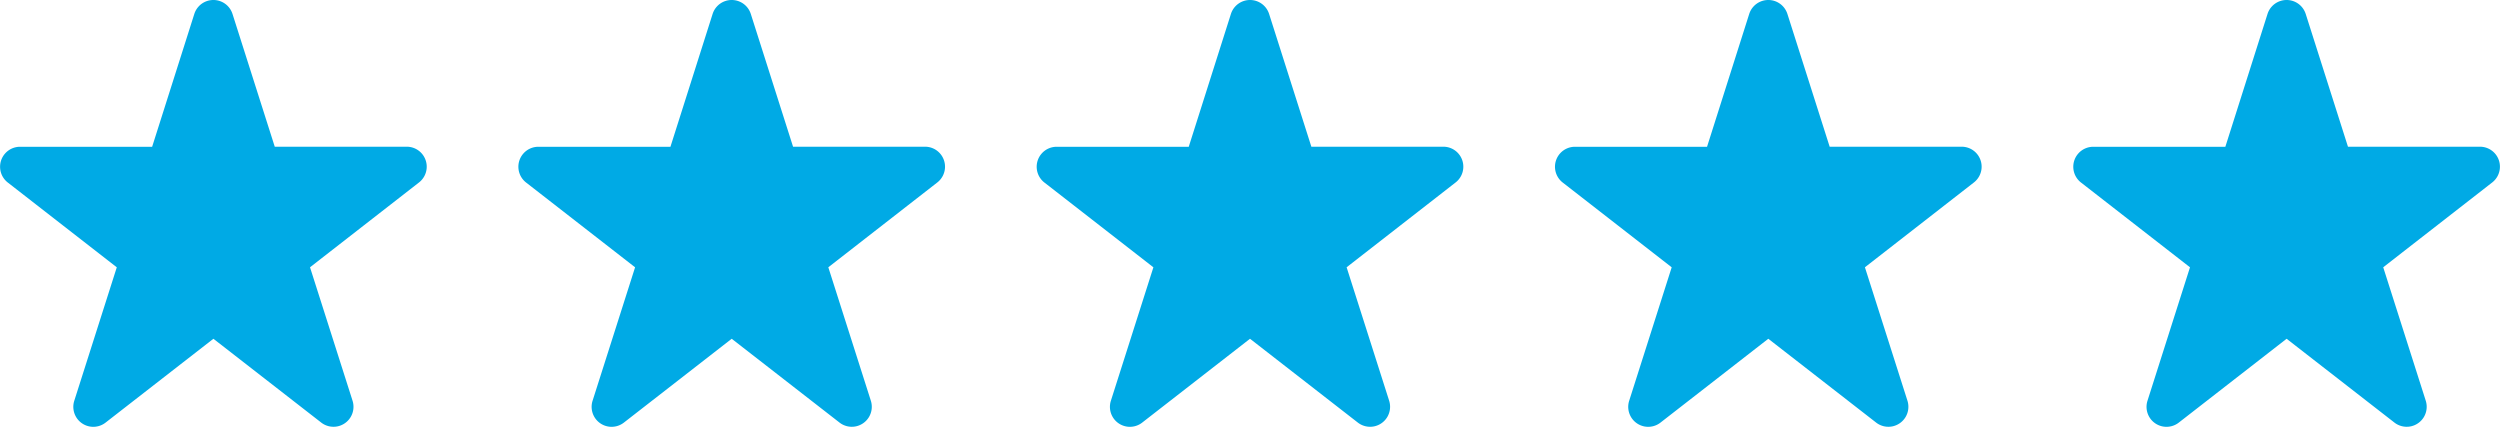
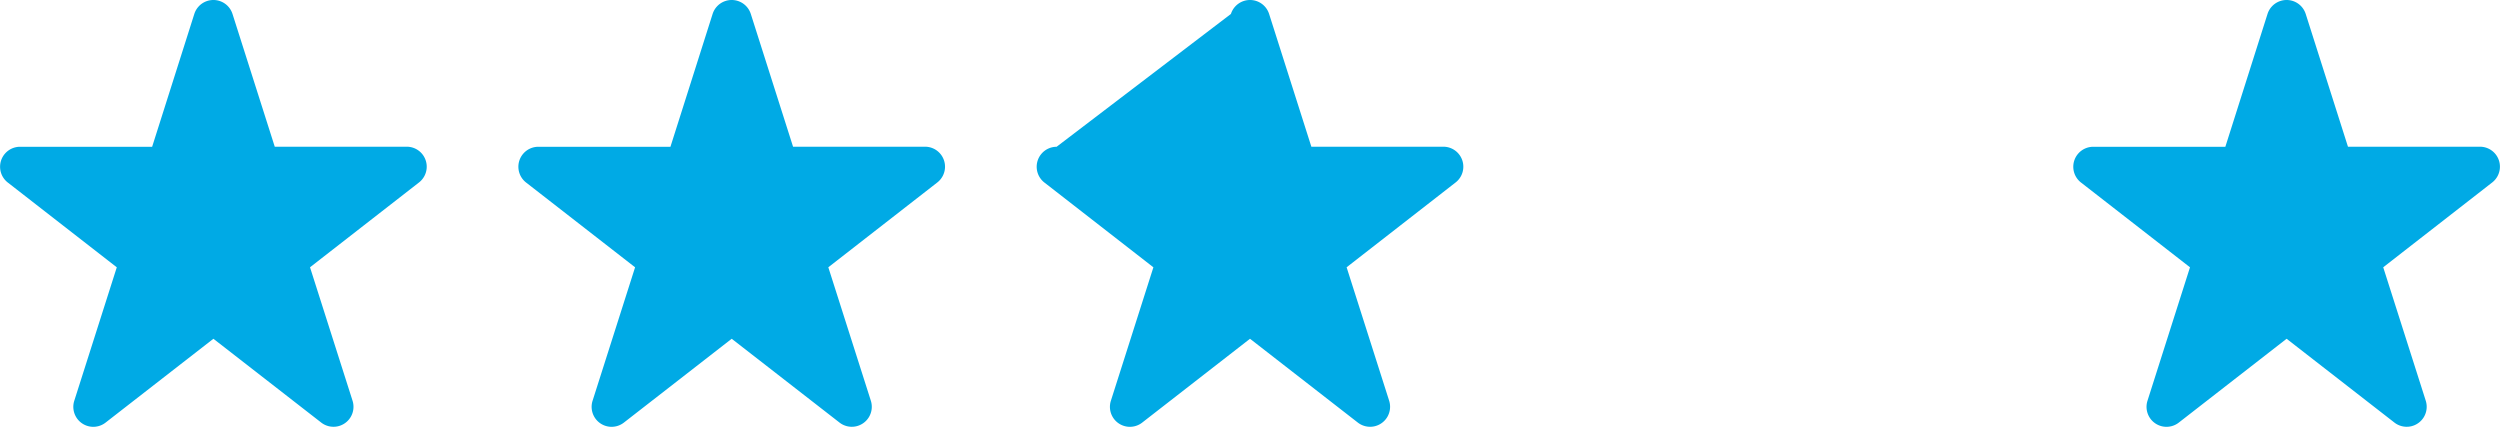
<svg xmlns="http://www.w3.org/2000/svg" width="217.055" height="37.056" viewBox="0 0 217.055 37.056">
  <g id="Gruppe_1" data-name="Gruppe 1" transform="translate(-1946 -551.94)">
    <path id="star-sharp-solid" d="M23.855,12.738H35.319a1.734,1.734,0,0,1,1.064,3.1l-9.467,7.368,3.691,11.58a1.736,1.736,0,0,1-2.721,1.9l-9.358-7.274L9.17,36.688a1.734,1.734,0,0,1-2.719-1.9l3.689-11.58L.671,15.843a1.735,1.735,0,0,1,1.066-3.1H13.209L16.871,1.21a1.74,1.74,0,0,1,3.315,0Z" transform="translate(1946 551.94)" fill="#00aae5" />
    <path id="star-sharp-solid-2" data-name="star-sharp-solid" d="M23.855,12.738H35.319a1.734,1.734,0,0,1,1.064,3.1l-9.467,7.368,3.691,11.58a1.736,1.736,0,0,1-2.721,1.9l-9.358-7.274L9.17,36.688a1.734,1.734,0,0,1-2.719-1.9l3.689-11.58L.671,15.843a1.735,1.735,0,0,1,1.066-3.1H13.209L16.871,1.21a1.74,1.74,0,0,1,3.315,0Z" transform="translate(1991 551.94)" fill="#00aae5" />
-     <path id="star-sharp-solid-3" data-name="star-sharp-solid" d="M23.855,12.738H35.319a1.734,1.734,0,0,1,1.064,3.1l-9.467,7.368,3.691,11.58a1.736,1.736,0,0,1-2.721,1.9l-9.358-7.274L9.17,36.688a1.734,1.734,0,0,1-2.719-1.9l3.689-11.58L.671,15.843a1.735,1.735,0,0,1,1.066-3.1H13.209L16.871,1.21a1.74,1.74,0,0,1,3.315,0Z" transform="translate(2036 551.94)" fill="#00aae5" />
-     <path id="star-sharp-solid-4" data-name="star-sharp-solid" d="M23.855,12.738H35.319a1.734,1.734,0,0,1,1.064,3.1l-9.467,7.368,3.691,11.58a1.736,1.736,0,0,1-2.721,1.9l-9.358-7.274L9.17,36.688a1.734,1.734,0,0,1-2.719-1.9l3.689-11.58L.671,15.843a1.735,1.735,0,0,1,1.066-3.1H13.209L16.871,1.21a1.74,1.74,0,0,1,3.315,0Z" transform="translate(2081 551.94)" fill="#00aae5" />
+     <path id="star-sharp-solid-3" data-name="star-sharp-solid" d="M23.855,12.738H35.319a1.734,1.734,0,0,1,1.064,3.1l-9.467,7.368,3.691,11.58a1.736,1.736,0,0,1-2.721,1.9l-9.358-7.274L9.17,36.688a1.734,1.734,0,0,1-2.719-1.9l3.689-11.58L.671,15.843a1.735,1.735,0,0,1,1.066-3.1L16.871,1.21a1.74,1.74,0,0,1,3.315,0Z" transform="translate(2036 551.94)" fill="#00aae5" />
    <path id="star-sharp-solid-5" data-name="star-sharp-solid" d="M23.855,12.738H35.319a1.734,1.734,0,0,1,1.064,3.1l-9.467,7.368,3.691,11.58a1.736,1.736,0,0,1-2.721,1.9l-9.358-7.274L9.17,36.688a1.734,1.734,0,0,1-2.719-1.9l3.689-11.58L.671,15.843a1.735,1.735,0,0,1,1.066-3.1H13.209L16.871,1.21a1.74,1.74,0,0,1,3.315,0Z" transform="translate(2126 551.94)" fill="#00aae5" />
  </g>
</svg>